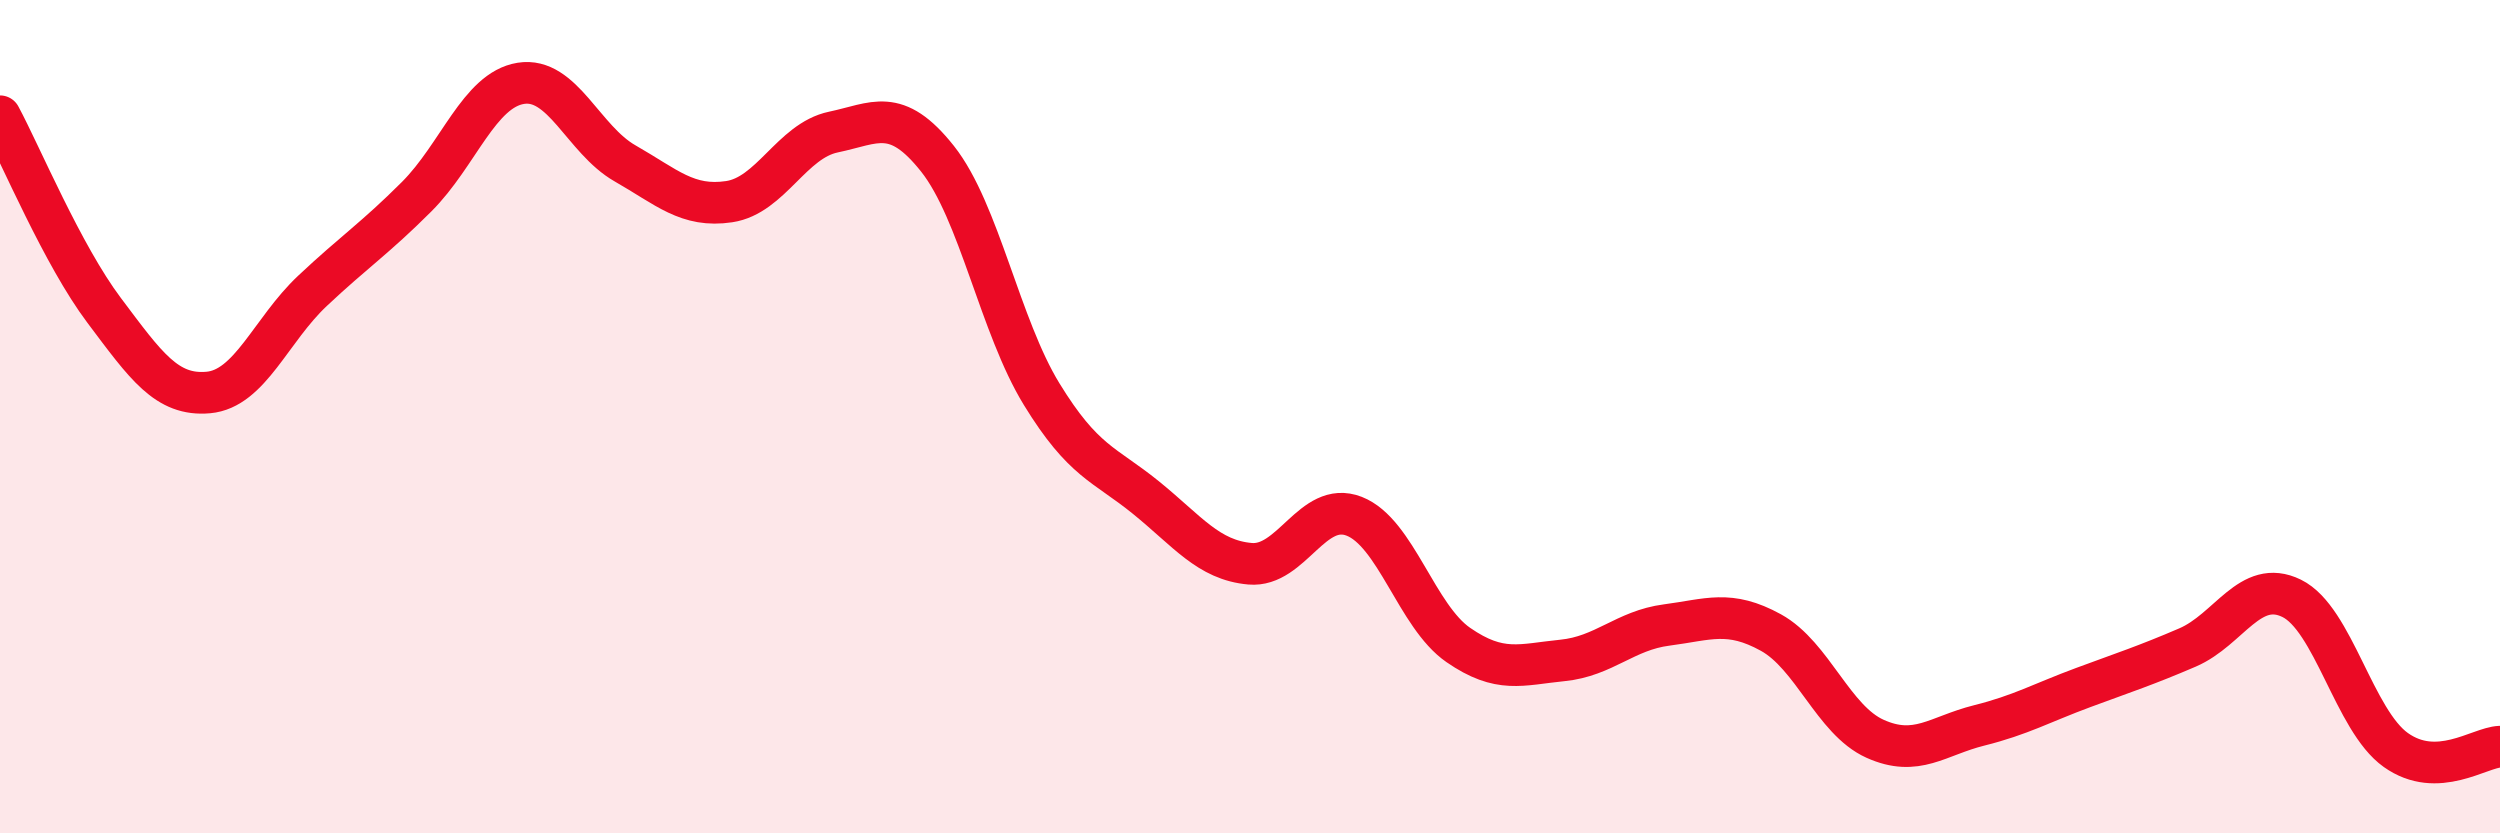
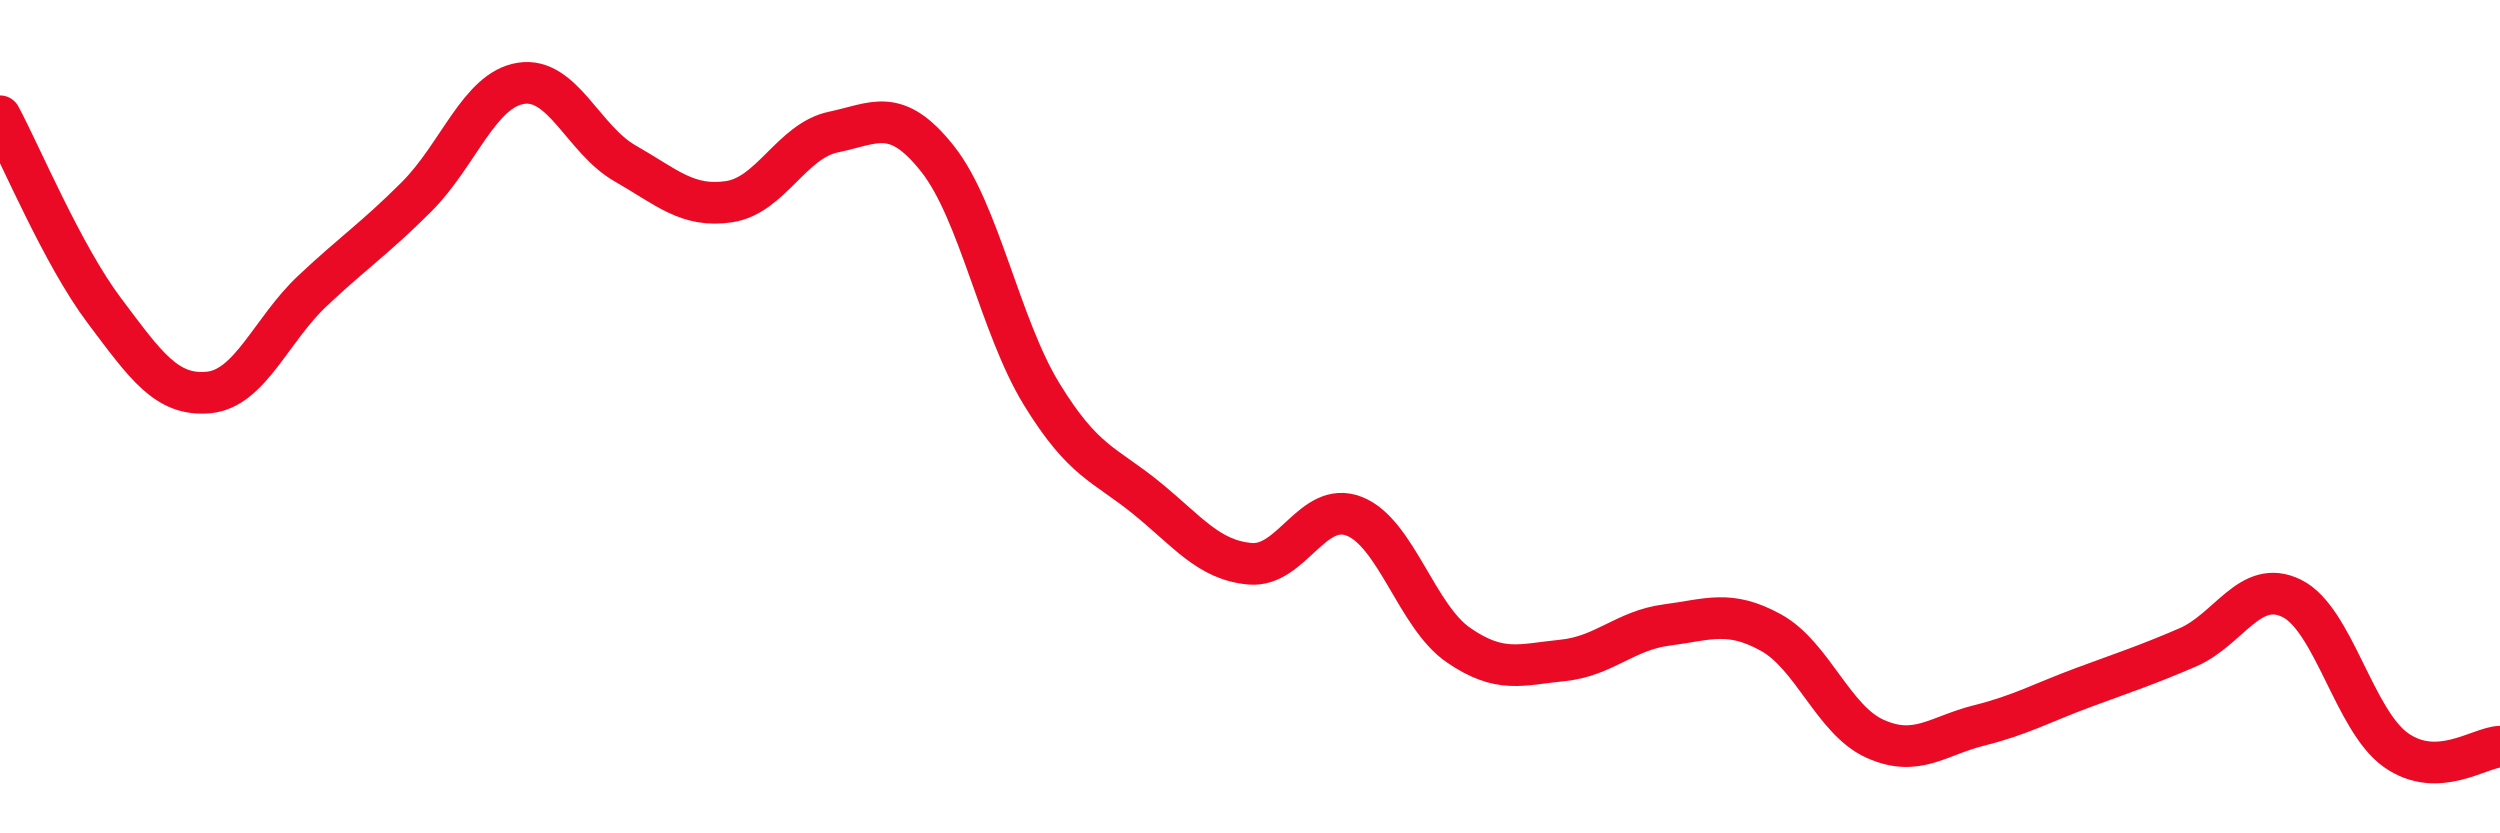
<svg xmlns="http://www.w3.org/2000/svg" width="60" height="20" viewBox="0 0 60 20">
-   <path d="M 0,2.79 C 0.5,3.72 1.5,6.12 2.5,7.45 C 3.5,8.78 4,9.51 5,9.42 C 6,9.33 6.5,7.92 7.5,6.98 C 8.5,6.04 9,5.72 10,4.72 C 11,3.72 11.5,2.16 12.5,2 C 13.5,1.84 14,3.35 15,3.92 C 16,4.49 16.5,4.99 17.5,4.84 C 18.5,4.69 19,3.38 20,3.17 C 21,2.96 21.5,2.55 22.5,3.81 C 23.5,5.07 24,7.83 25,9.46 C 26,11.09 26.5,11.13 27.5,11.94 C 28.5,12.75 29,13.44 30,13.53 C 31,13.62 31.5,12 32.5,12.39 C 33.5,12.78 34,14.79 35,15.48 C 36,16.17 36.5,15.95 37.5,15.85 C 38.5,15.75 39,15.13 40,15 C 41,14.87 41.5,14.63 42.5,15.18 C 43.5,15.73 44,17.28 45,17.73 C 46,18.18 46.5,17.66 47.5,17.41 C 48.5,17.16 49,16.87 50,16.5 C 51,16.13 51.5,15.97 52.5,15.54 C 53.5,15.11 54,13.87 55,14.36 C 56,14.85 56.5,17.29 57.5,18 C 58.5,18.71 59.5,17.94 60,17.92L60 20L0 20Z" fill="#EB0A25" opacity="0.1" stroke-linecap="round" stroke-linejoin="round" />
  <path d="M 0,2.79 C 0.5,3.72 1.5,6.12 2.5,7.45 C 3.5,8.78 4,9.51 5,9.42 C 6,9.33 6.5,7.92 7.5,6.98 C 8.5,6.04 9,5.72 10,4.72 C 11,3.72 11.5,2.16 12.5,2 C 13.5,1.84 14,3.35 15,3.92 C 16,4.49 16.5,4.99 17.5,4.84 C 18.5,4.69 19,3.38 20,3.17 C 21,2.96 21.5,2.55 22.5,3.81 C 23.5,5.07 24,7.83 25,9.46 C 26,11.09 26.5,11.13 27.5,11.94 C 28.5,12.75 29,13.44 30,13.53 C 31,13.62 31.5,12 32.5,12.39 C 33.5,12.78 34,14.79 35,15.48 C 36,16.17 36.5,15.95 37.5,15.85 C 38.5,15.75 39,15.13 40,15 C 41,14.87 41.5,14.63 42.5,15.18 C 43.5,15.73 44,17.28 45,17.73 C 46,18.18 46.5,17.66 47.5,17.41 C 48.5,17.16 49,16.87 50,16.5 C 51,16.13 51.5,15.97 52.5,15.54 C 53.5,15.11 54,13.87 55,14.36 C 56,14.85 56.5,17.29 57.5,18 C 58.5,18.71 59.5,17.94 60,17.92" stroke="#EB0A25" stroke-width="1" fill="none" stroke-linecap="round" stroke-linejoin="round" />
</svg>